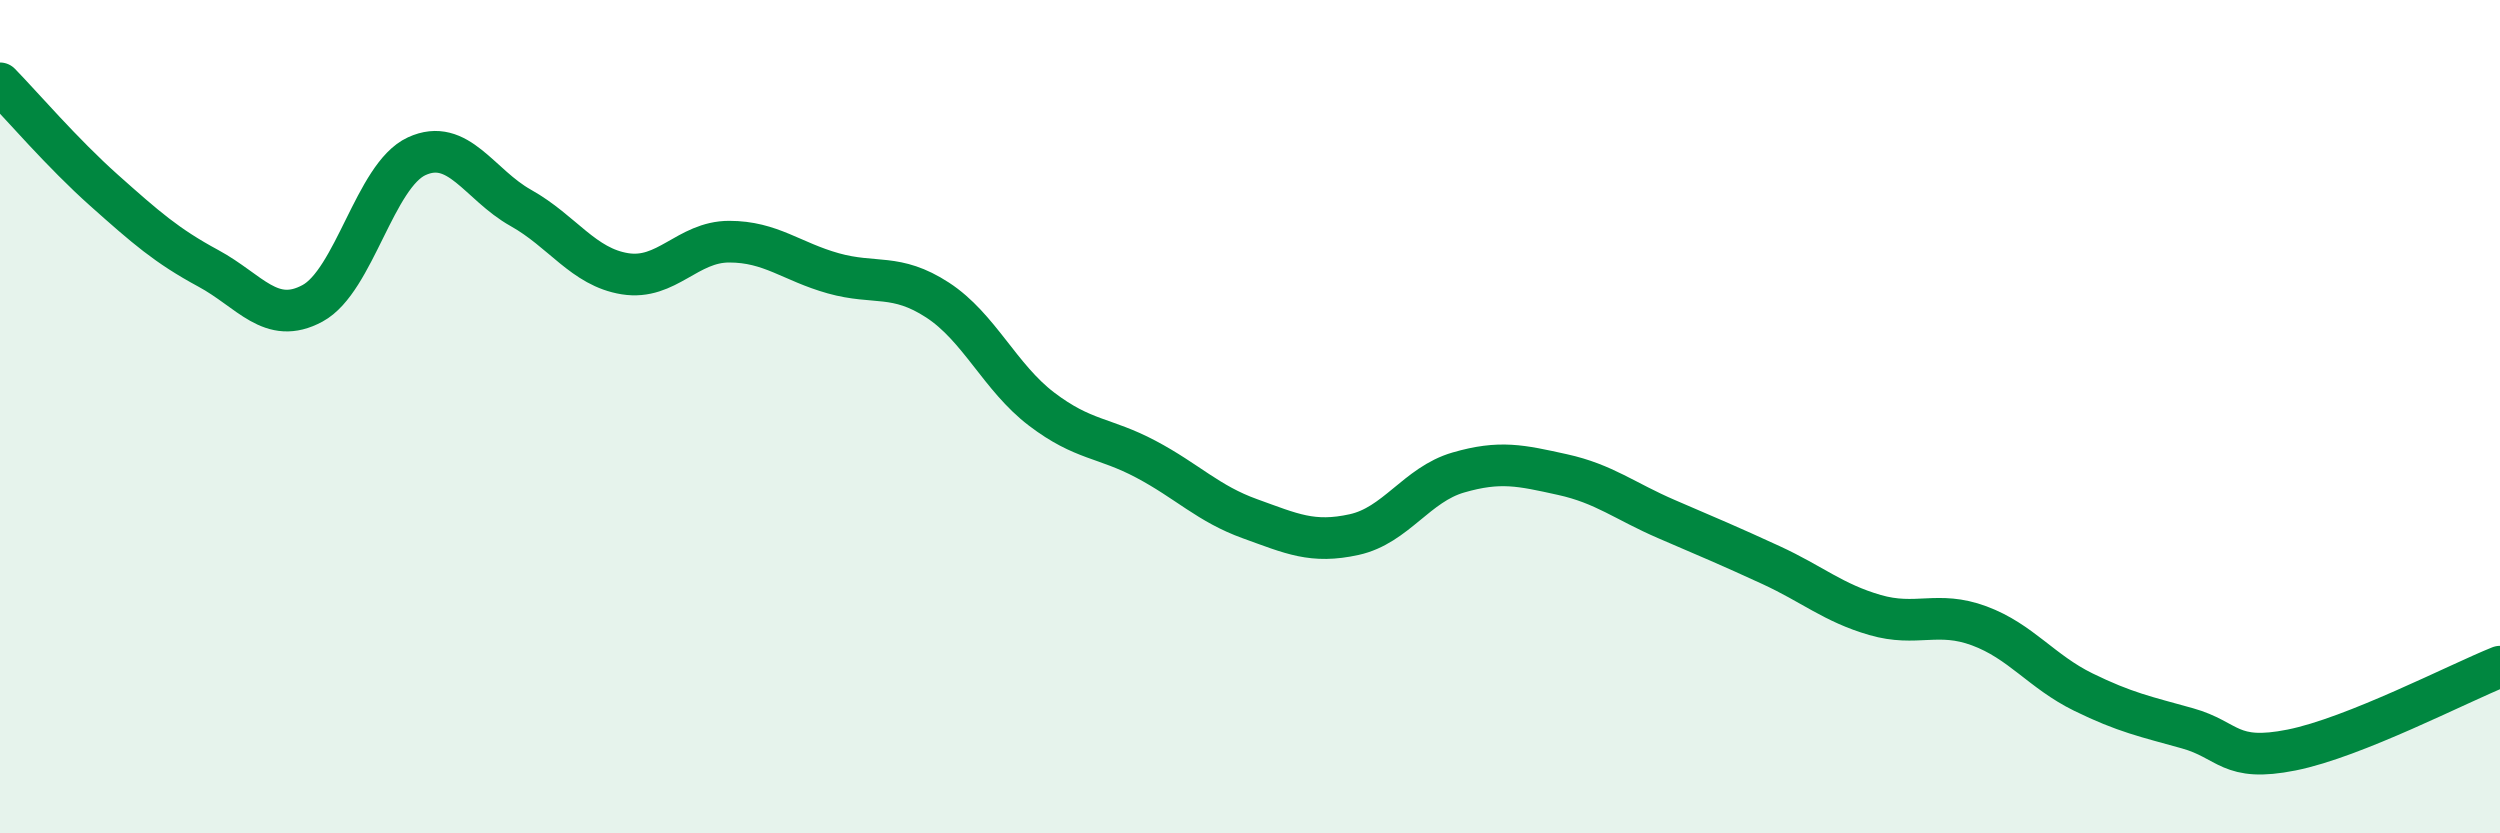
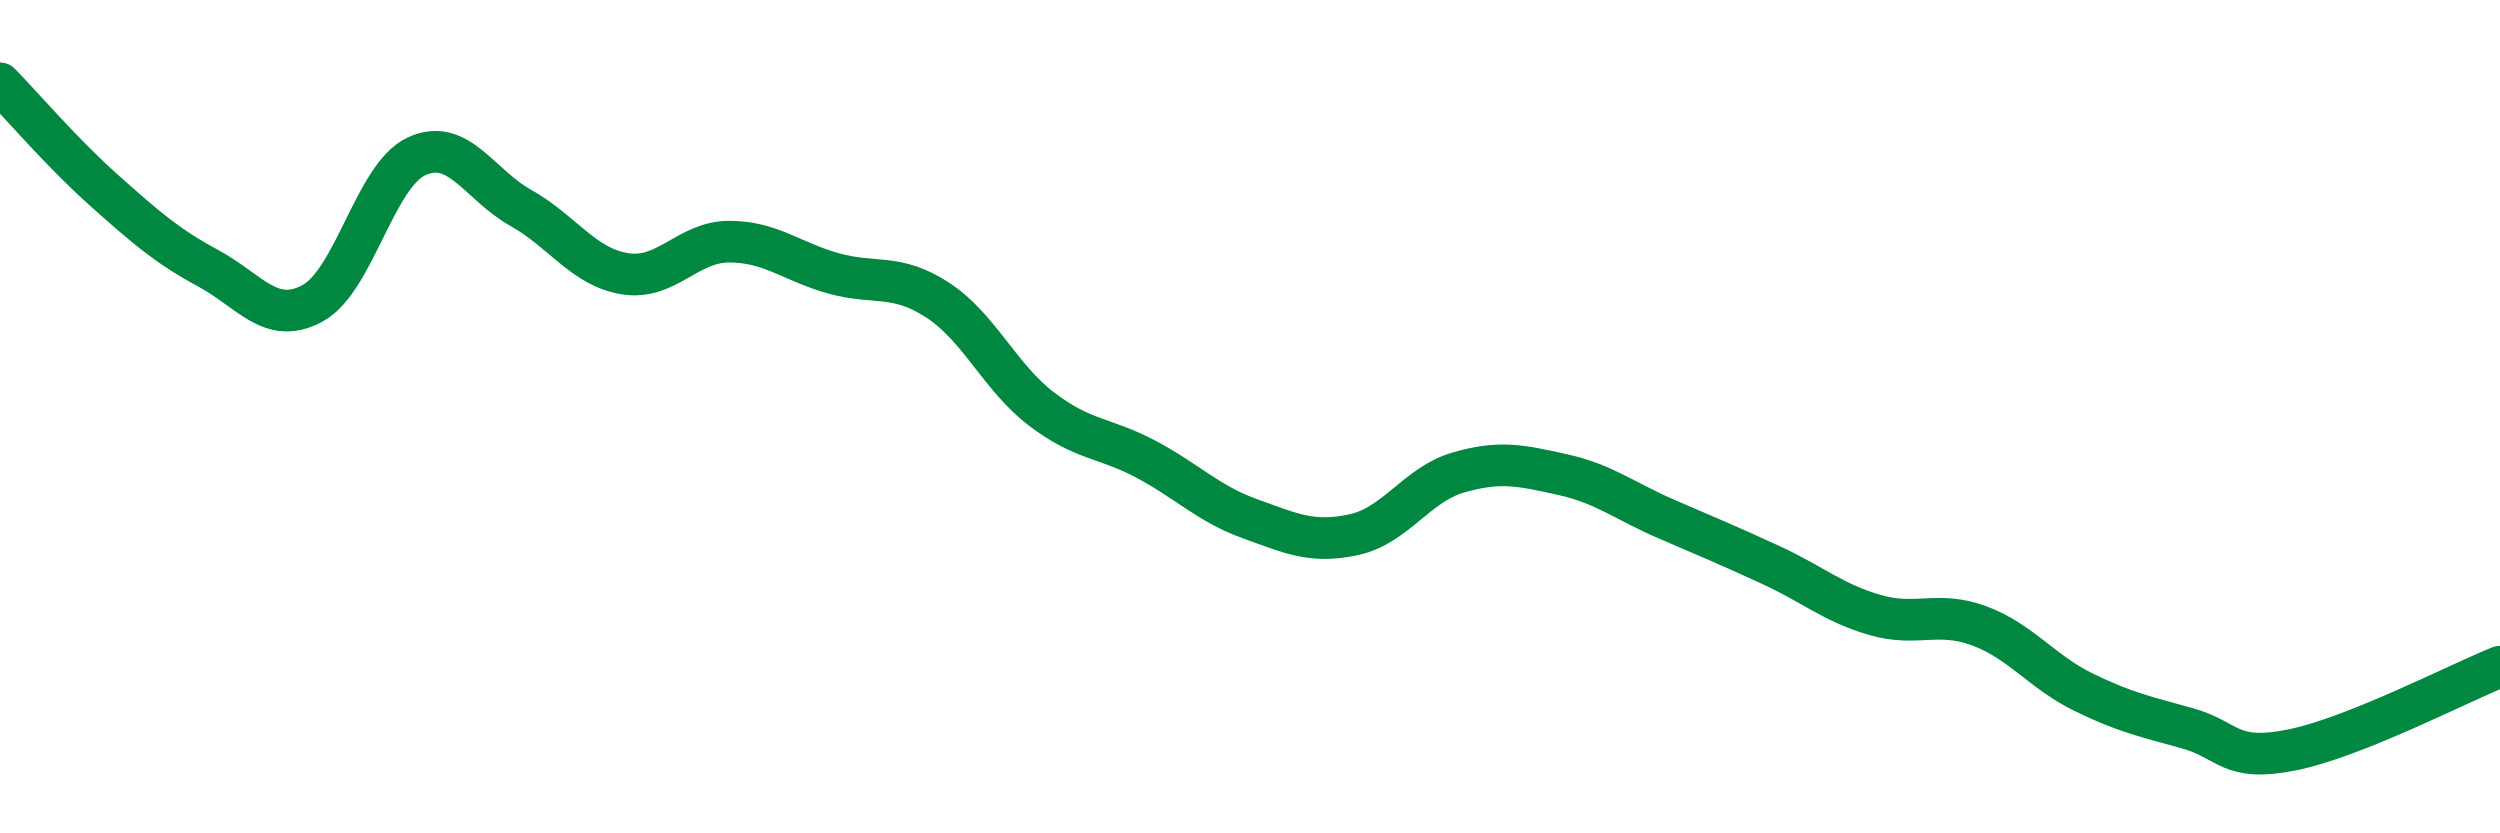
<svg xmlns="http://www.w3.org/2000/svg" width="60" height="20" viewBox="0 0 60 20">
-   <path d="M 0,2 C 0.5,2.51 1.5,3.68 2.5,4.57 C 3.5,5.46 4,5.9 5,6.44 C 6,6.98 6.5,7.82 7.5,7.28 C 8.5,6.74 9,4.21 10,3.75 C 11,3.29 11.5,4.43 12.5,4.99 C 13.5,5.55 14,6.41 15,6.57 C 16,6.73 16.5,5.8 17.5,5.8 C 18.5,5.8 19,6.28 20,6.56 C 21,6.84 21.5,6.55 22.5,7.2 C 23.5,7.85 24,9.06 25,9.82 C 26,10.58 26.5,10.49 27.5,11.02 C 28.5,11.55 29,12.09 30,12.45 C 31,12.81 31.5,13.05 32.5,12.83 C 33.5,12.61 34,11.63 35,11.34 C 36,11.05 36.5,11.17 37.5,11.39 C 38.5,11.61 39,12.03 40,12.46 C 41,12.89 41.5,13.1 42.5,13.56 C 43.5,14.02 44,14.47 45,14.76 C 46,15.05 46.5,14.65 47.5,15.02 C 48.5,15.39 49,16.12 50,16.61 C 51,17.1 51.5,17.2 52.5,17.48 C 53.5,17.76 53.5,18.3 55,18 C 56.5,17.7 59,16.4 60,16L60 20L0 20Z" fill="#008740" opacity="0.1" stroke-linecap="round" stroke-linejoin="round" />
  <path d="M 0,2 C 0.5,2.51 1.5,3.68 2.5,4.57 C 3.5,5.46 4,5.9 5,6.44 C 6,6.98 6.5,7.82 7.5,7.28 C 8.5,6.74 9,4.21 10,3.75 C 11,3.29 11.5,4.43 12.5,4.99 C 13.5,5.55 14,6.41 15,6.57 C 16,6.73 16.5,5.8 17.5,5.8 C 18.5,5.8 19,6.28 20,6.56 C 21,6.84 21.5,6.55 22.5,7.2 C 23.5,7.85 24,9.06 25,9.82 C 26,10.58 26.5,10.49 27.5,11.02 C 28.5,11.55 29,12.09 30,12.45 C 31,12.81 31.5,13.05 32.5,12.83 C 33.5,12.61 34,11.63 35,11.34 C 36,11.05 36.5,11.17 37.5,11.39 C 38.5,11.61 39,12.03 40,12.46 C 41,12.89 41.5,13.1 42.5,13.56 C 43.5,14.02 44,14.47 45,14.76 C 46,15.05 46.5,14.65 47.5,15.02 C 48.5,15.39 49,16.12 50,16.61 C 51,17.1 51.5,17.2 52.5,17.48 C 53.5,17.76 53.5,18.3 55,18 C 56.5,17.7 59,16.4 60,16" stroke="#008740" stroke-width="1" fill="none" stroke-linecap="round" stroke-linejoin="round" />
</svg>